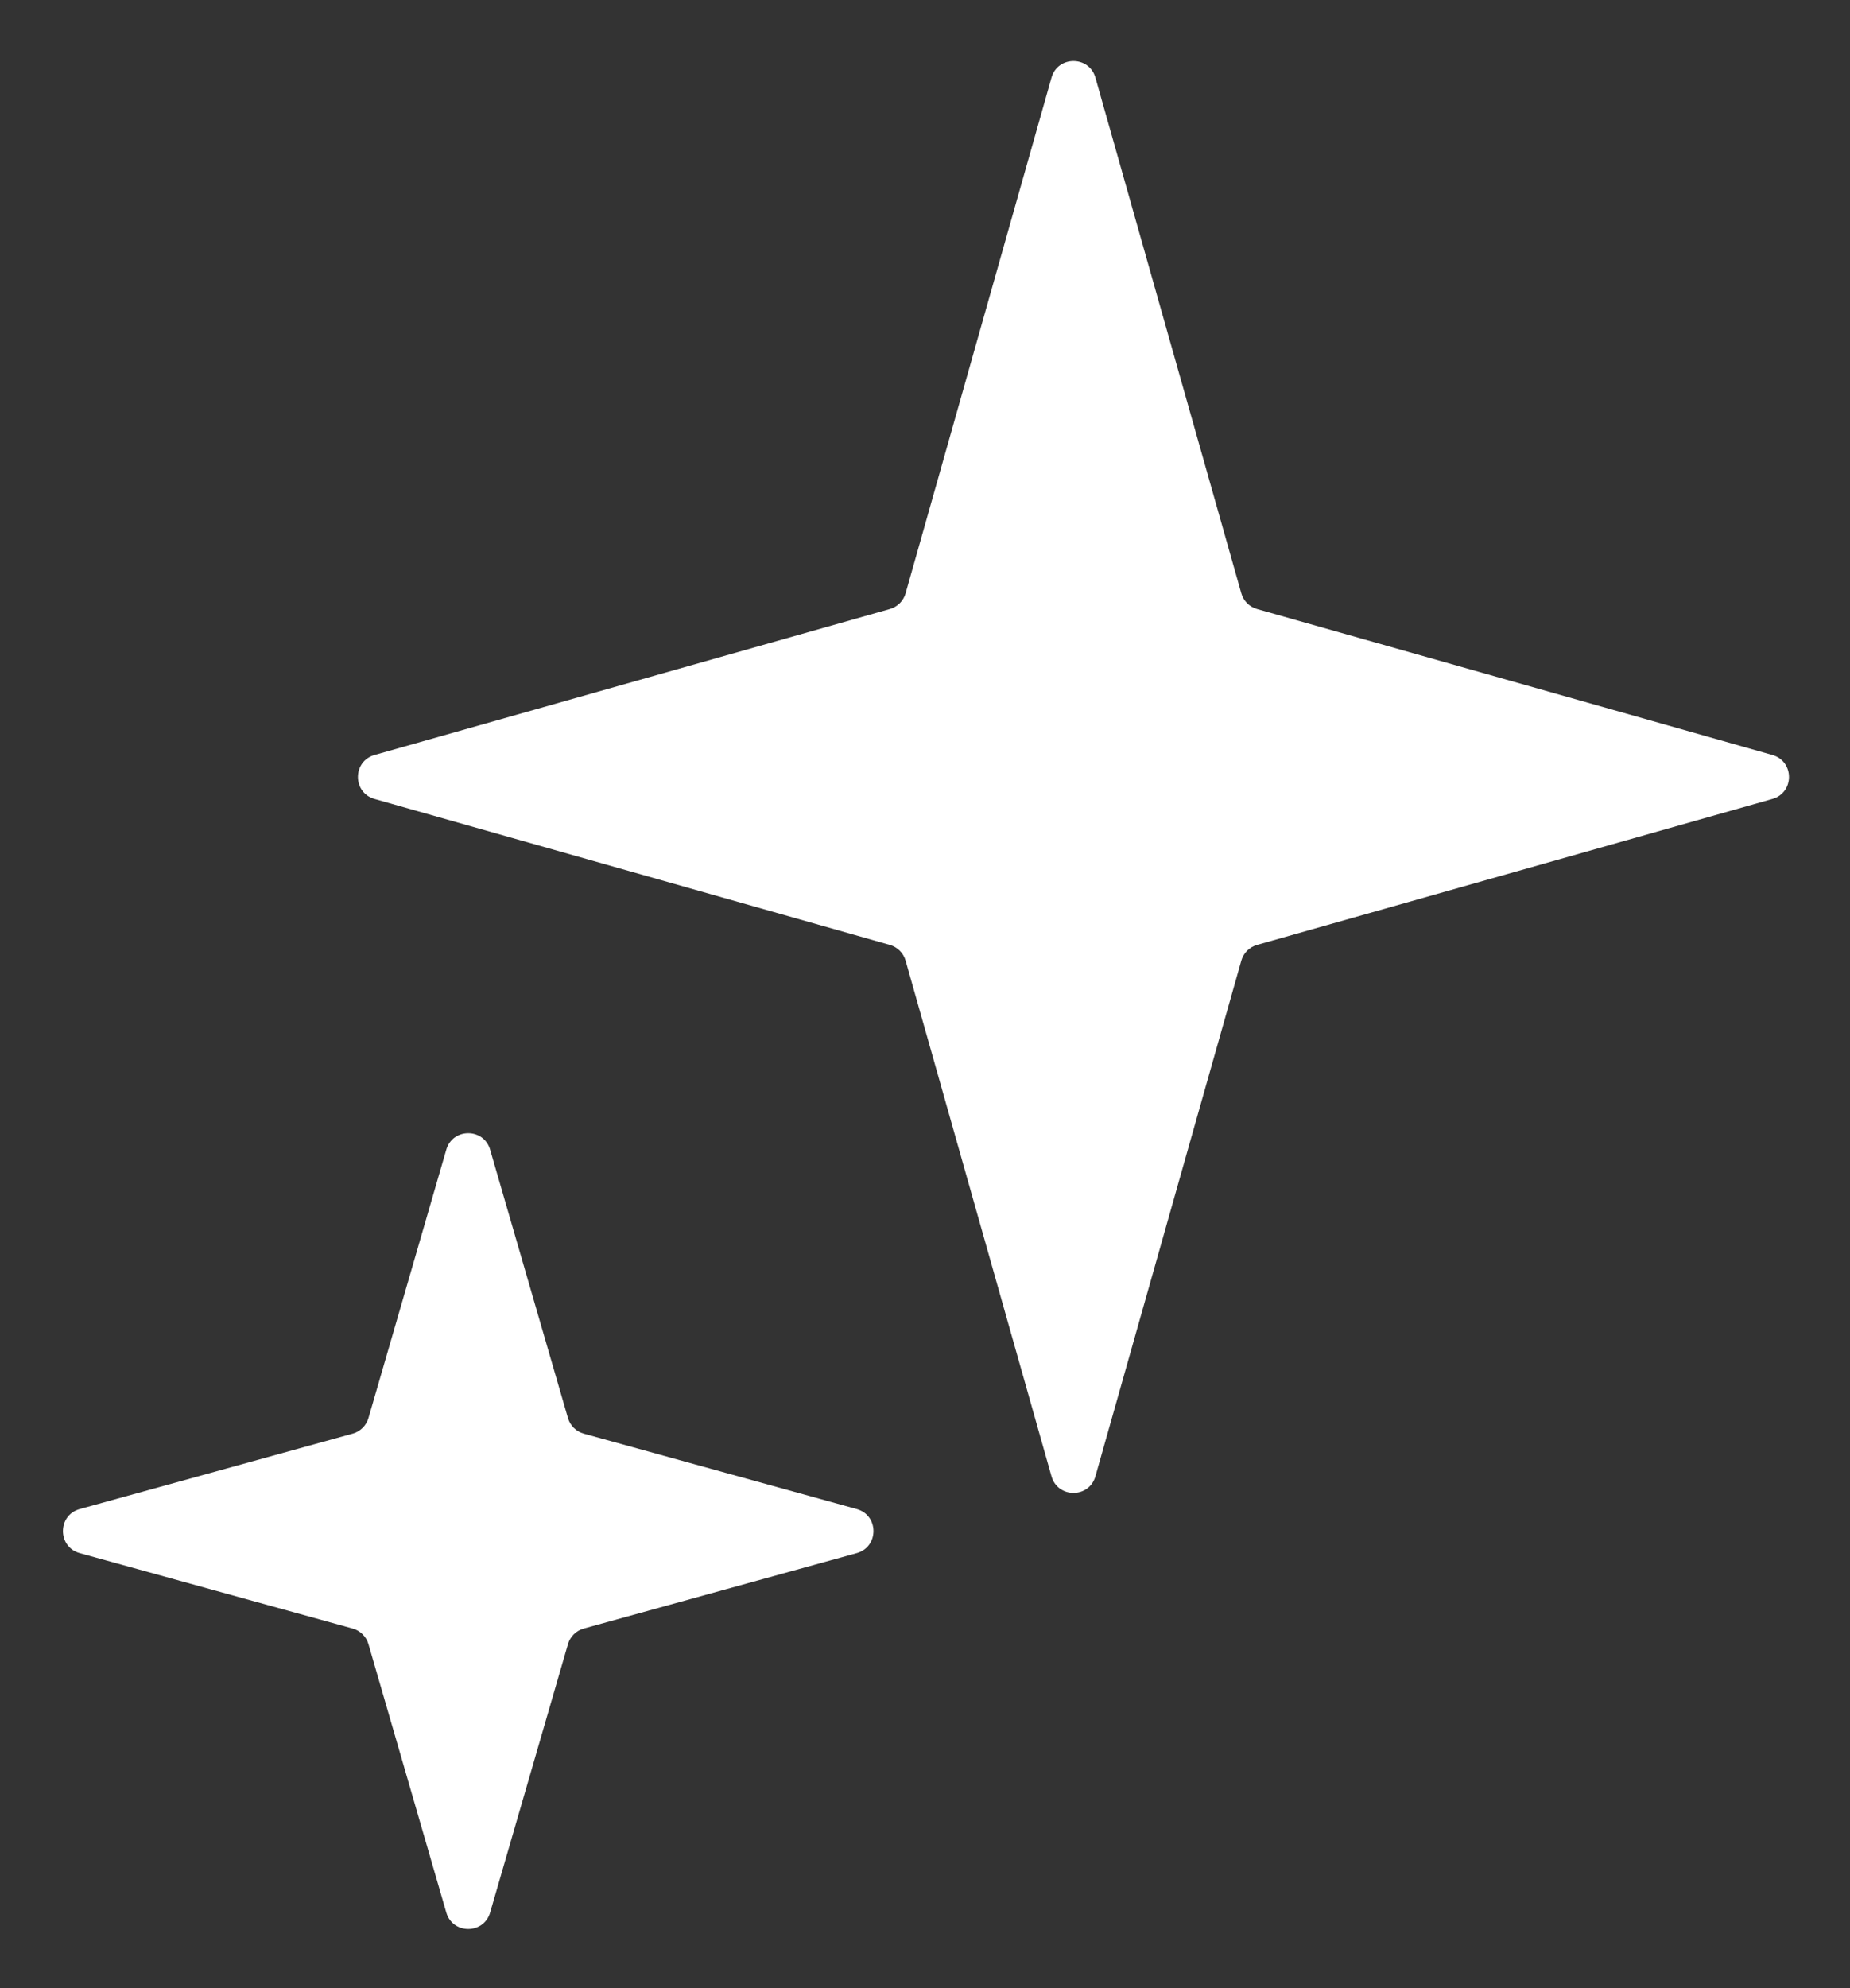
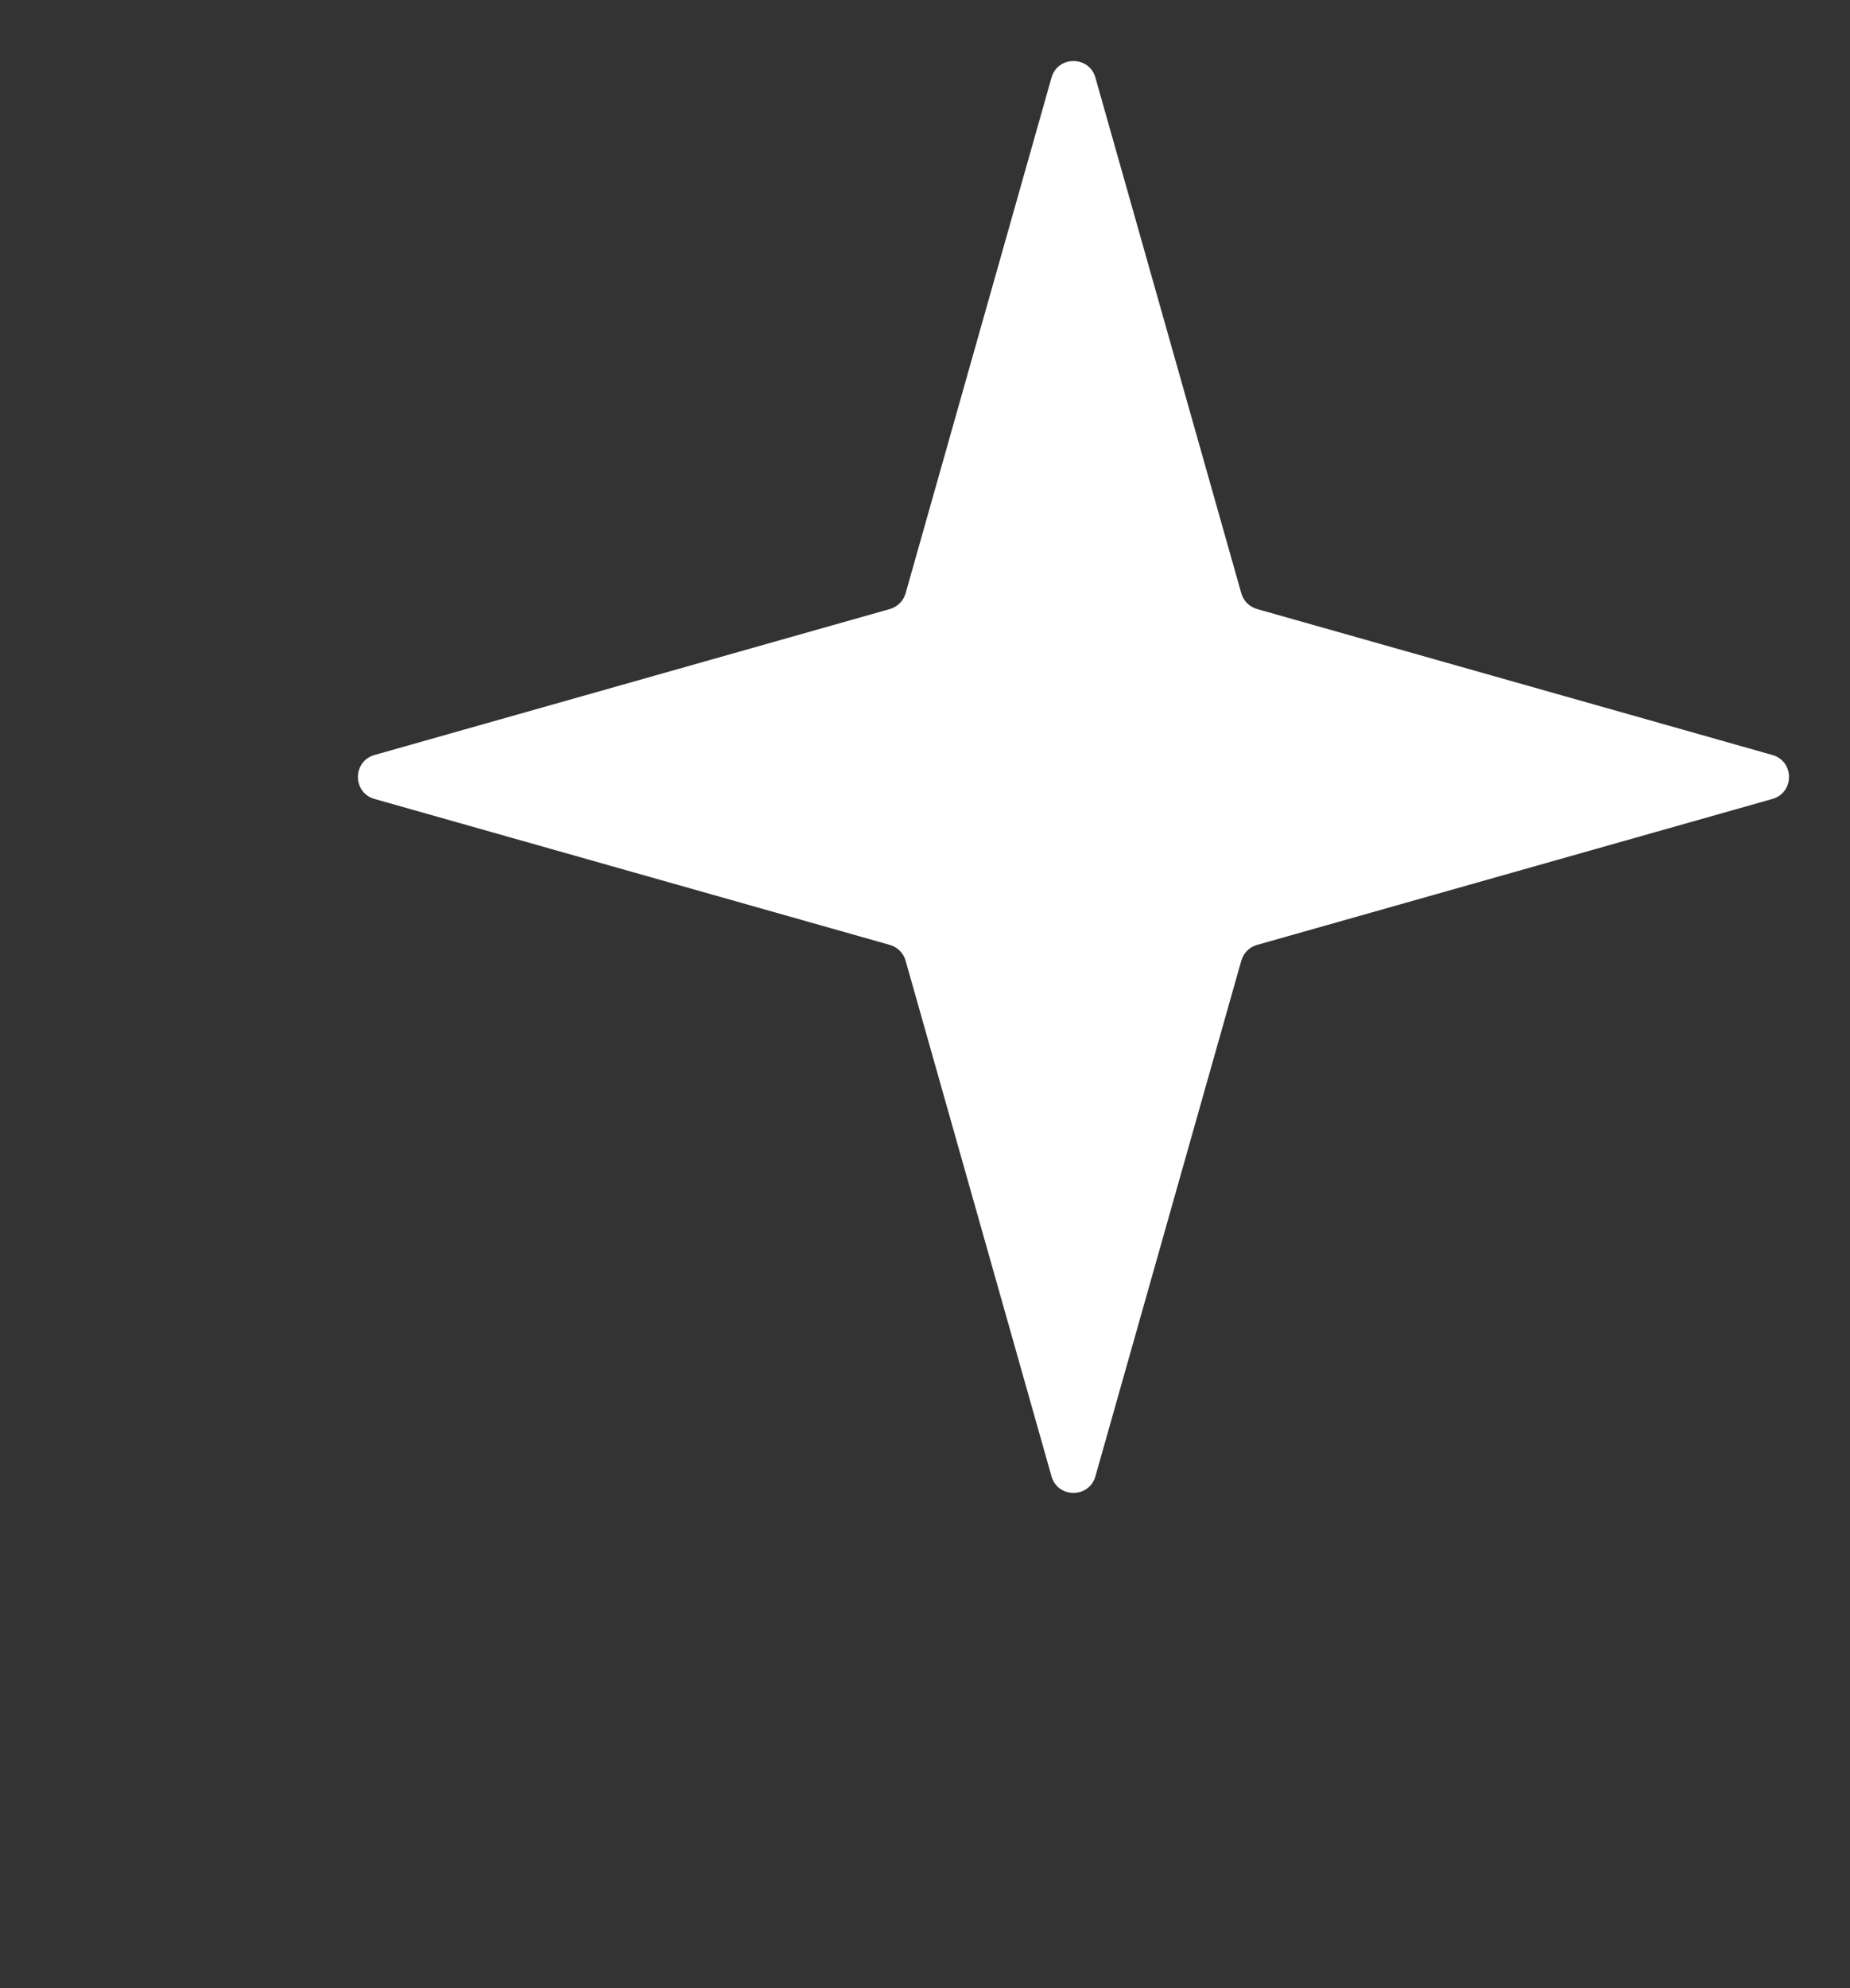
<svg xmlns="http://www.w3.org/2000/svg" width="81" height="87" viewBox="0 0 81 87" fill="none">
  <rect x="0" y="0" width="81" height="87" fill="#333333" stroke="none" />
-   <path d="M19.54 50.31C19.819 49.348 21.181 49.348 21.46 50.31L24.867 62.051C24.964 62.385 25.227 62.644 25.561 62.736L37.51 66.036C38.488 66.306 38.488 67.694 37.51 67.964L25.561 71.264C25.227 71.356 24.964 71.615 24.867 71.949L21.46 83.69C21.181 84.652 19.819 84.652 19.54 83.69L16.133 71.949C16.036 71.615 15.774 71.356 15.439 71.264L3.49 67.964C2.512 67.694 2.512 66.306 3.49 66.036L15.439 62.736C15.774 62.644 16.036 62.385 16.133 62.051L19.54 50.31Z" fill="white" />
-   <path d="M46.038 3.399C46.312 2.429 47.688 2.429 47.962 3.399L54.349 25.961C54.443 26.296 54.705 26.557 55.039 26.651L77.601 33.038C78.571 33.312 78.571 34.688 77.601 34.962L55.039 41.349C54.705 41.443 54.443 41.705 54.349 42.039L47.962 64.601C47.688 65.571 46.312 65.571 46.038 64.601L39.651 42.039C39.557 41.705 39.295 41.443 38.961 41.349L16.399 34.962C15.429 34.688 15.429 33.312 16.399 33.038L38.961 26.651C39.295 26.557 39.557 26.296 39.651 25.961L46.038 3.399Z" fill="white" />
+   <path d="M46.038 3.399C46.312 2.429 47.688 2.429 47.962 3.399L54.349 25.961C54.443 26.296 54.705 26.557 55.039 26.651L77.601 33.038C78.571 33.312 78.571 34.688 77.601 34.962L55.039 41.349C54.705 41.443 54.443 41.705 54.349 42.039L47.962 64.601C47.688 65.571 46.312 65.571 46.038 64.601L39.651 42.039C39.557 41.705 39.295 41.443 38.961 41.349L16.399 34.962C15.429 34.688 15.429 33.312 16.399 33.038L38.961 26.651C39.295 26.557 39.557 26.296 39.651 25.961L46.038 3.399" fill="white" />
</svg>